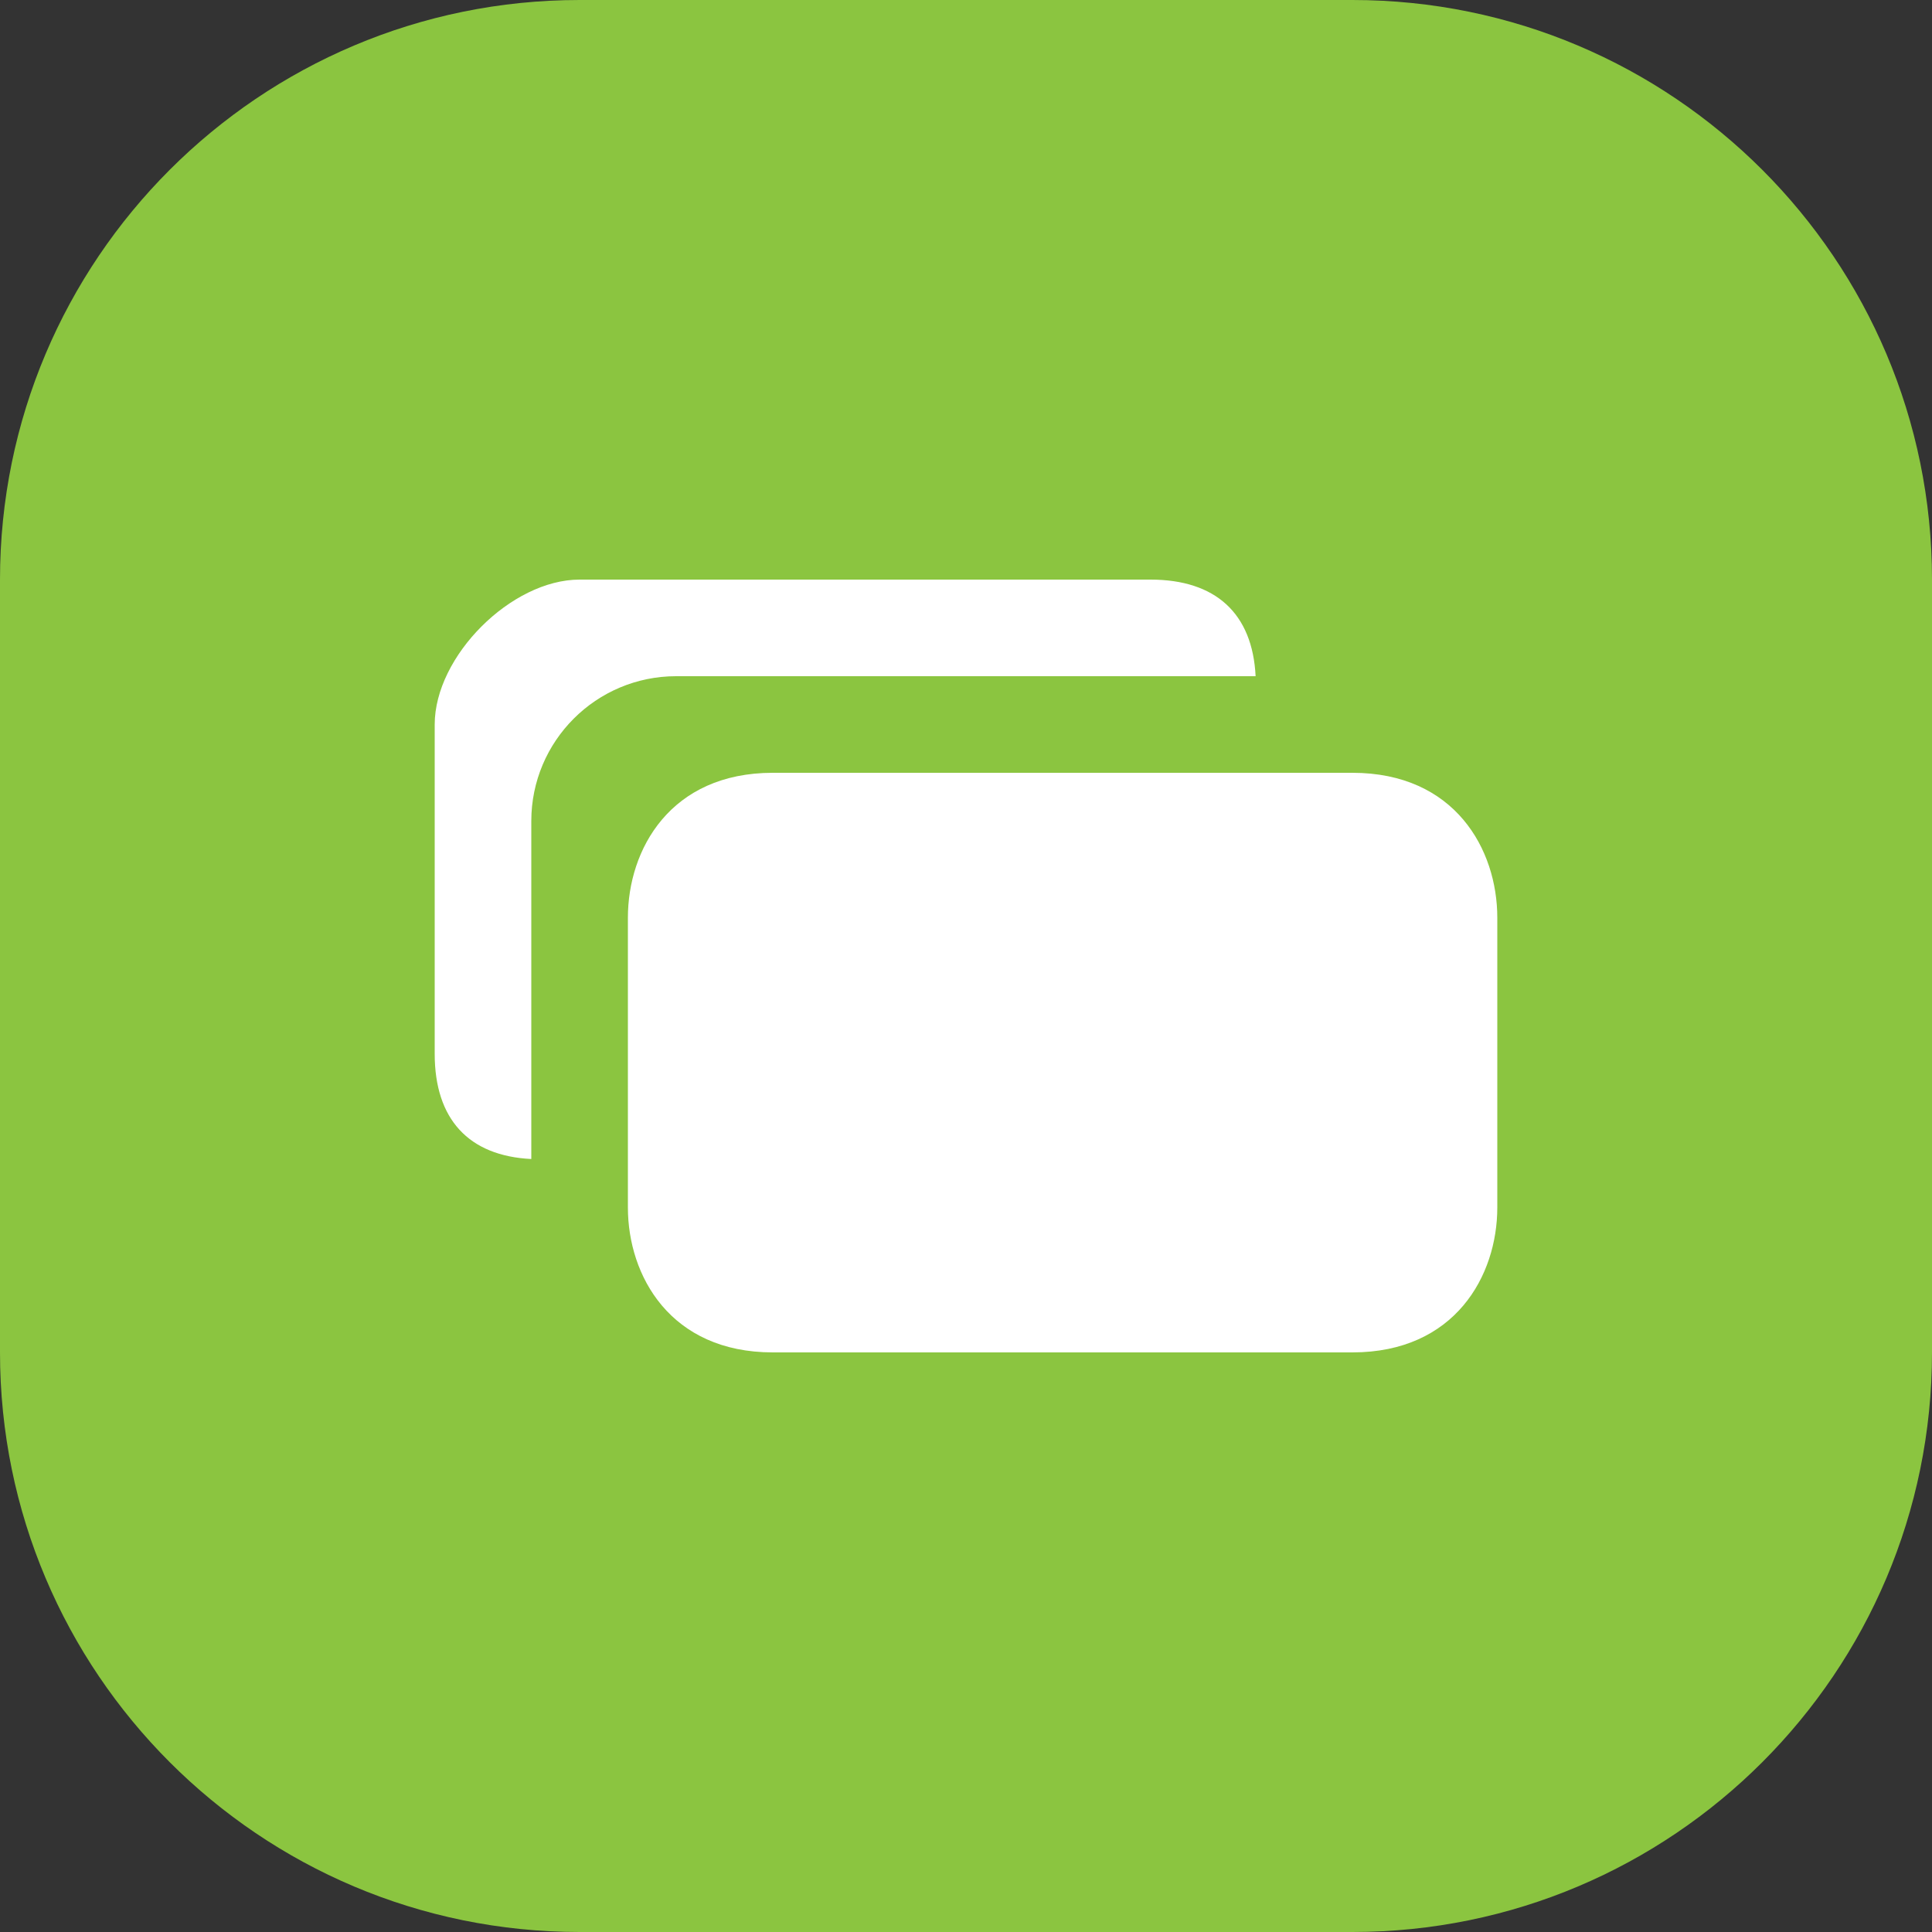
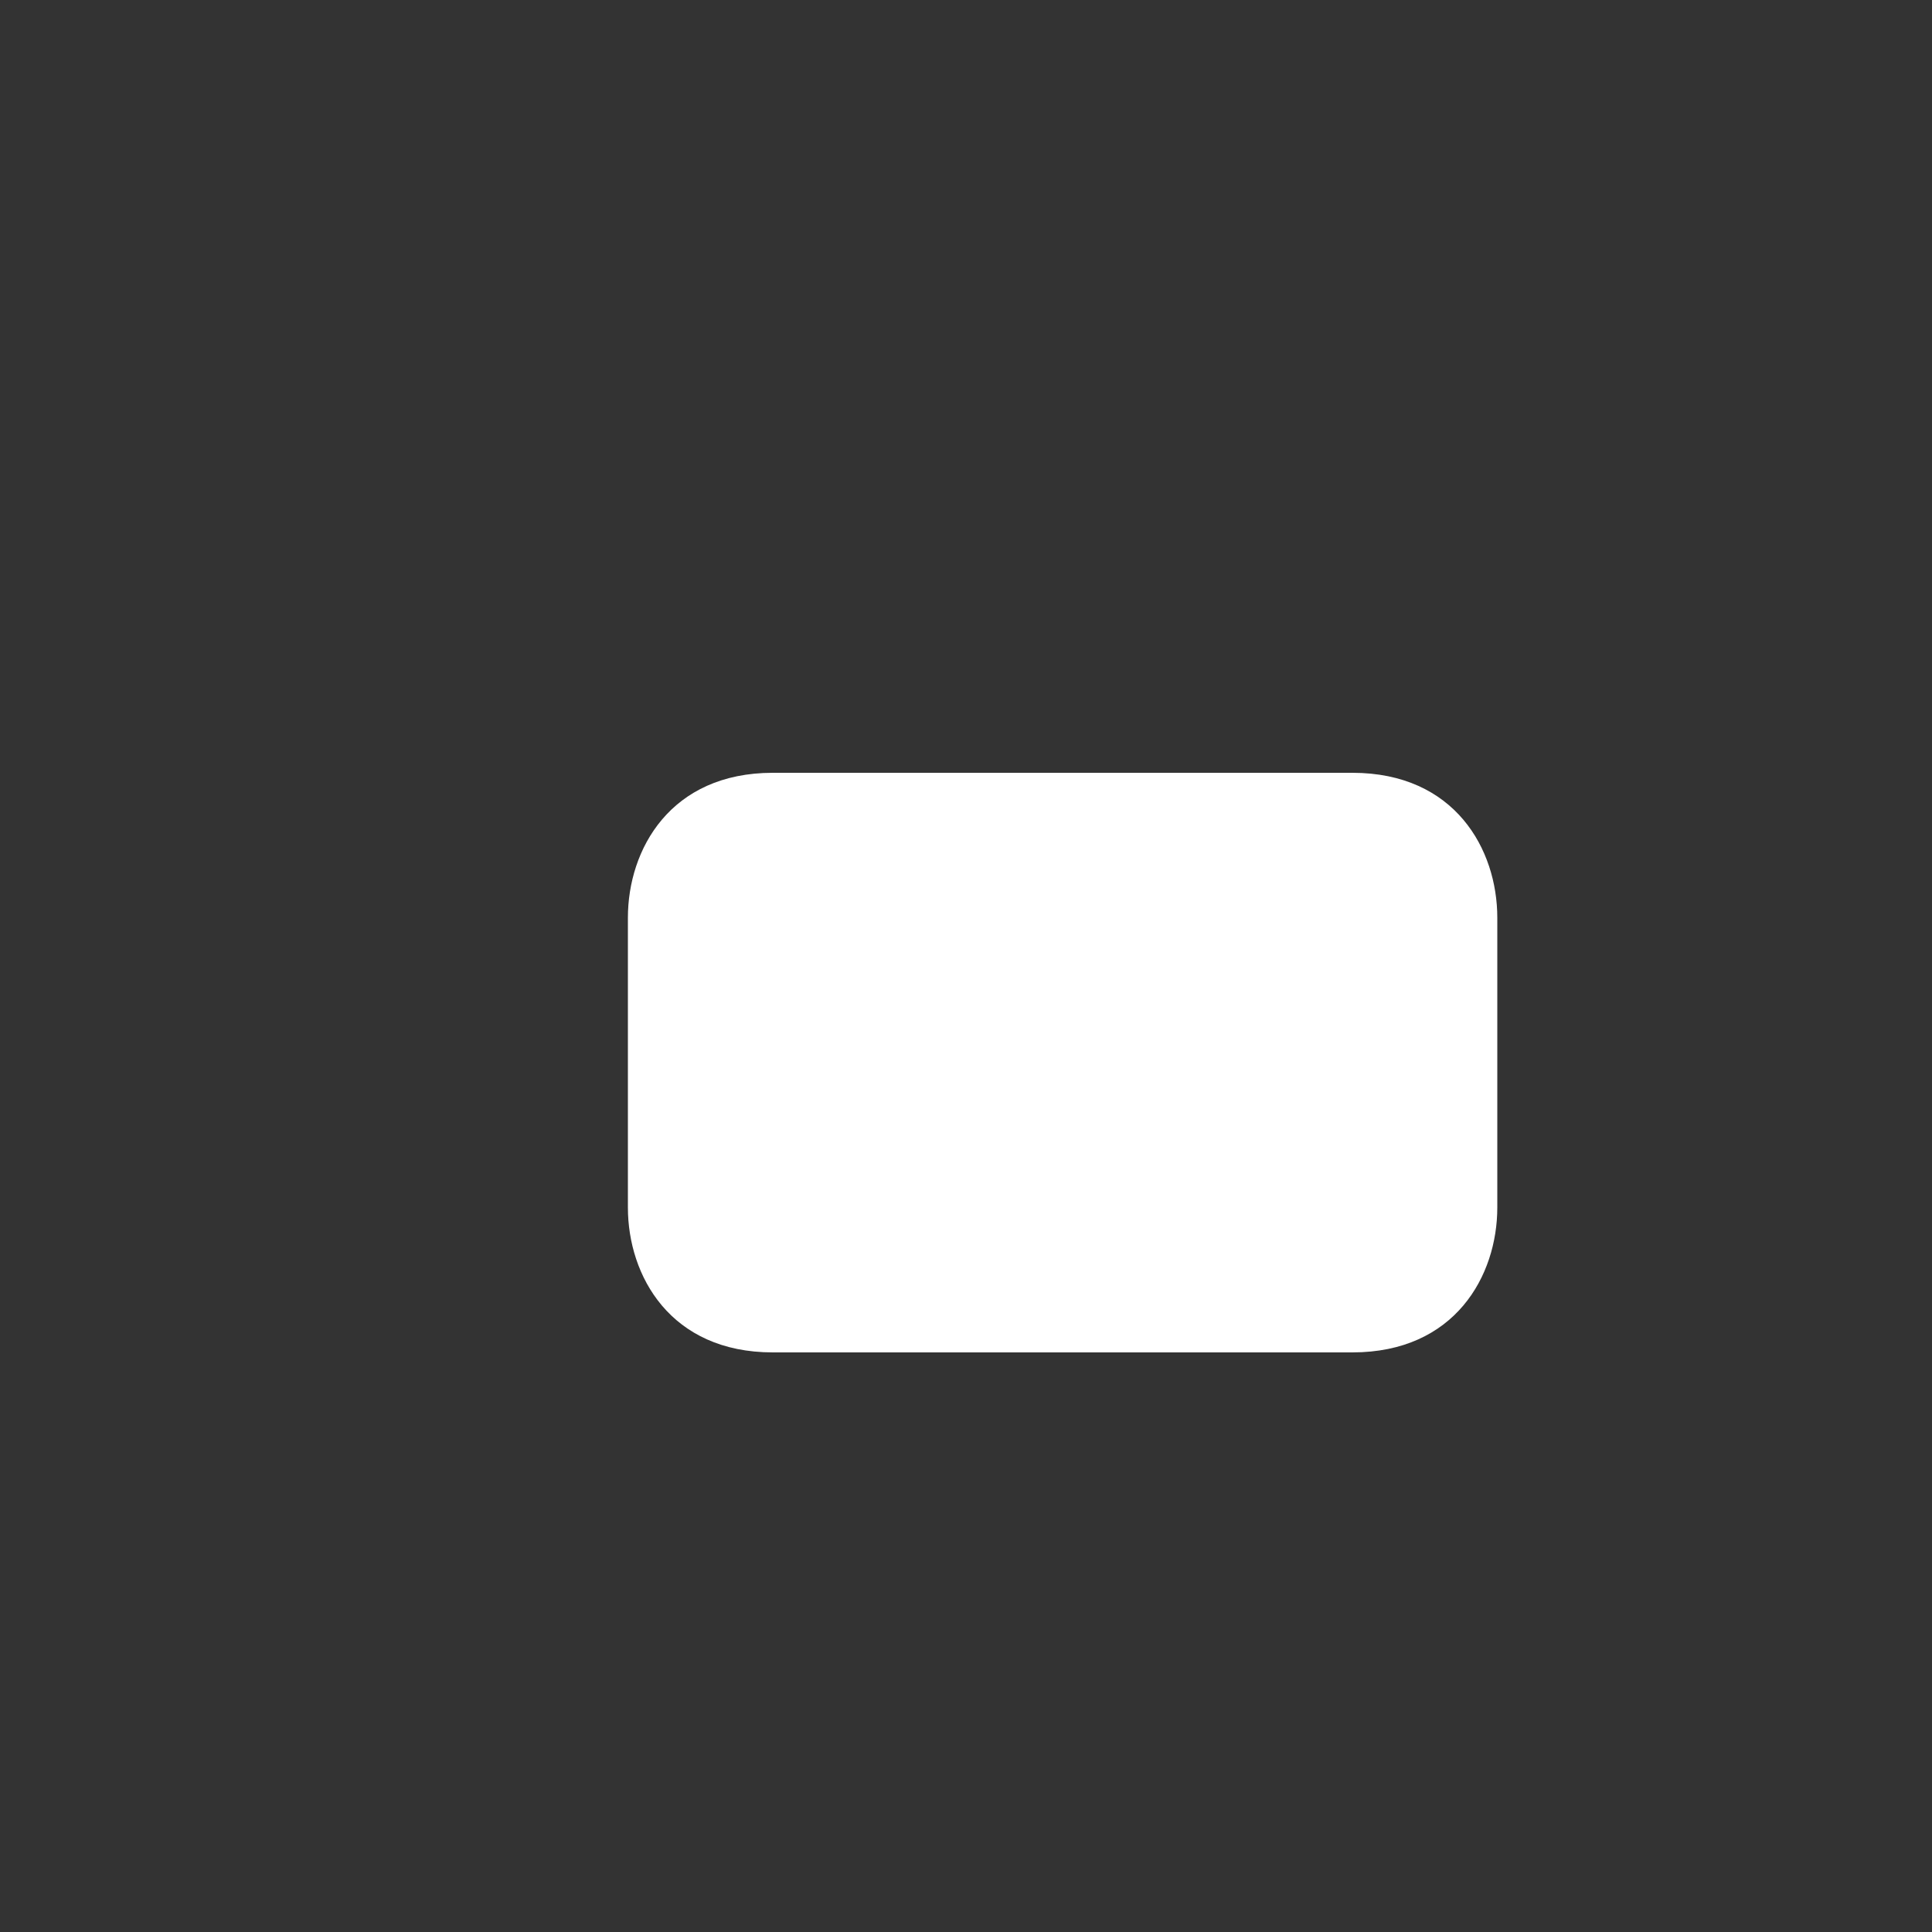
<svg xmlns="http://www.w3.org/2000/svg" width="40" height="40" viewBox="0 0 40 40" fill="none">
  <rect x="0" y="0" width="40" height="40" fill="#333333" stroke="none" />
-   <path d="M0 12C0 5.373 5.373 0 12 0H28C34.627 0 40 5.373 40 12V28C40 34.627 34.627 40 28 40H12C5.373 40 0 34.627 0 28V12Z" fill="#8BC540" />
-   <path d="M14 14H25.996C25.932 12.702 25.171 12 23.818 12H12C10.586 12 9 13.586 9 15V21.818C9 23.171 9.702 23.932 11 23.996V17C11 15.343 12.343 14 14 14Z" fill="white" />
  <path d="M28 16H16C13.879 16 13 17.586 13 19V25C13 26.414 13.879 28 16 28H28C30.122 28 31 26.414 31 25V19C31 17.586 30.122 16 28 16Z" fill="white" />
</svg>